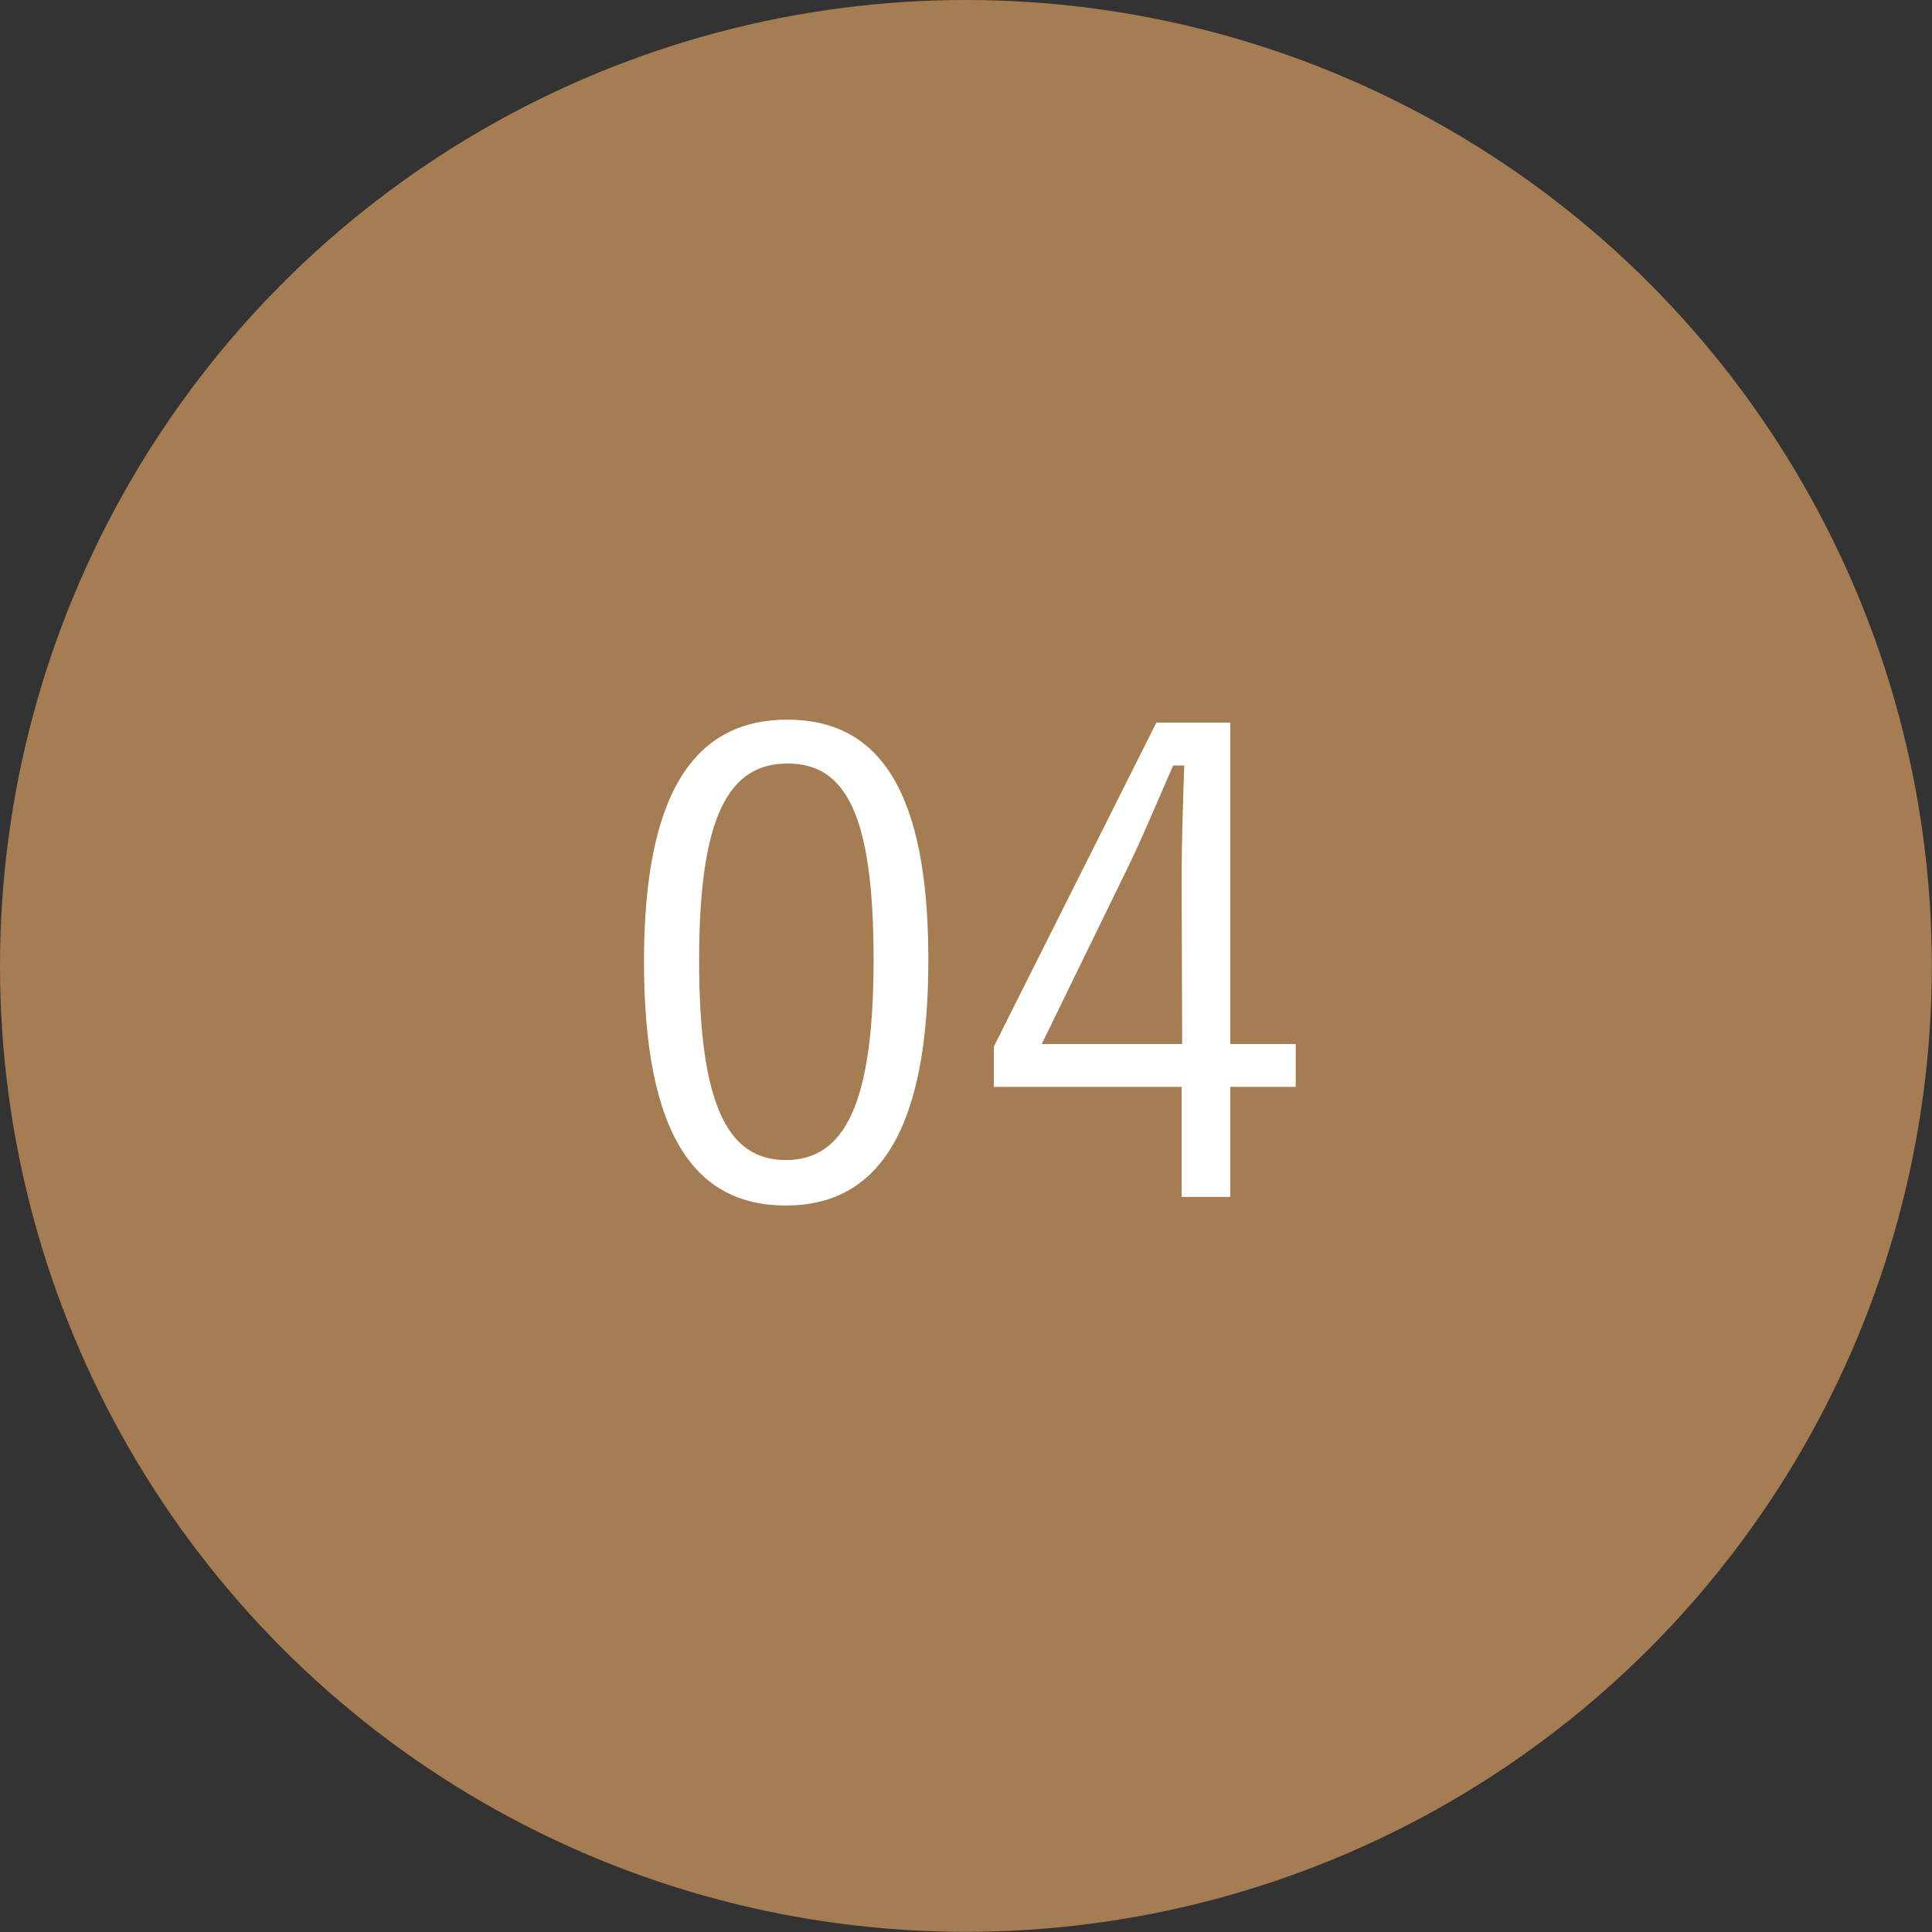
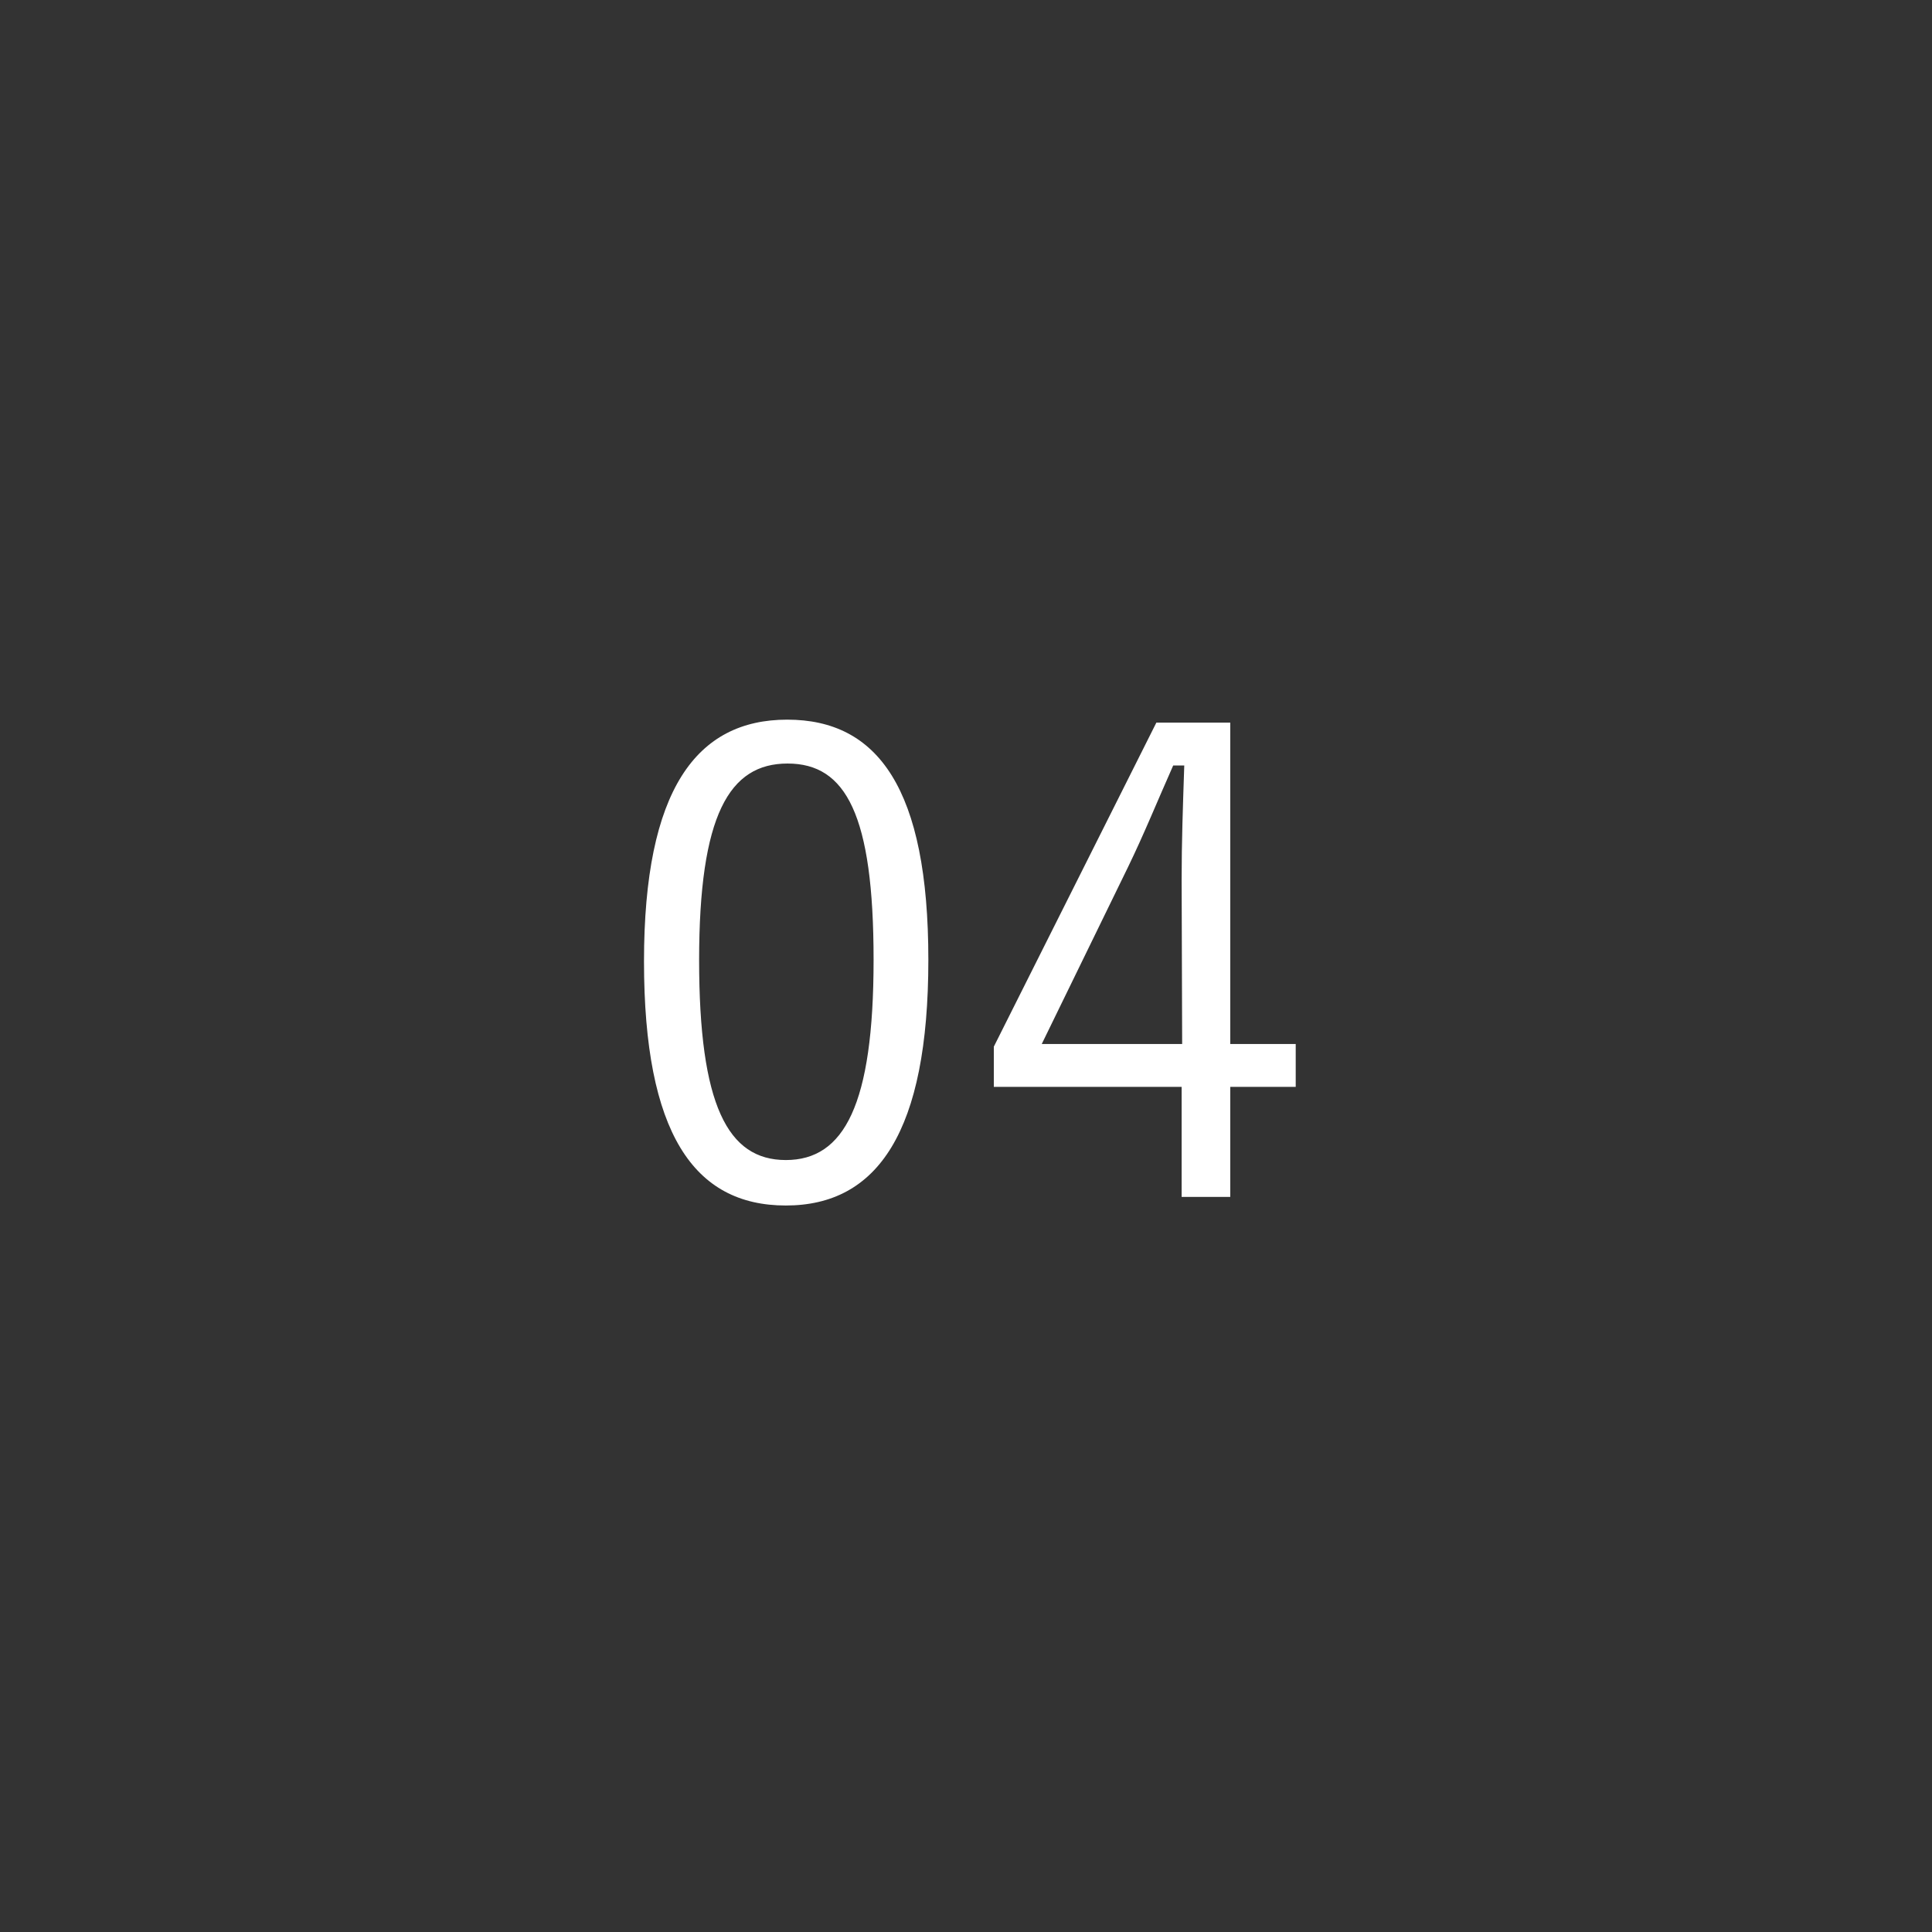
<svg xmlns="http://www.w3.org/2000/svg" viewBox="0 0 110.07 110.07">
  <rect x="0" y="0" width="110.07" height="110.07" fill="#333333" stroke="none" />
  <defs>
    <style>
      .a {
        fill: #a67c52;
      }

      .b {
        isolation: isolate;
      }

      .c {
        fill: #fff;
      }
    </style>
  </defs>
  <g>
-     <circle class="a" cx="55.03" cy="55.03" r="55.03" />
    <g class="b">
      <path class="c" d="M52.89,54.68c0,9.78-2.88,14-8.12,14s-8.08-4.13-8.08-13.91S39.68,41,44.85,41,52.89,44.94,52.89,54.68Zm-13.06,0c0,8.27,1.62,11.41,4.94,11.41s5-3.14,5-11.41-1.58-11.18-4.9-11.18S39.83,46.42,39.83,54.72Z" />
      <path class="c" d="M70.09,59.48h3.73v2.44H70.09v6.27H67.32V61.92H56.62V59.63l9.26-18.46h4.21Zm-2.77-9.37c0-2.14.07-4.1.15-6.5h-.63c-.89,2-1.66,3.91-2.58,5.8L59.35,59.48h8Z" />
    </g>
  </g>
</svg>